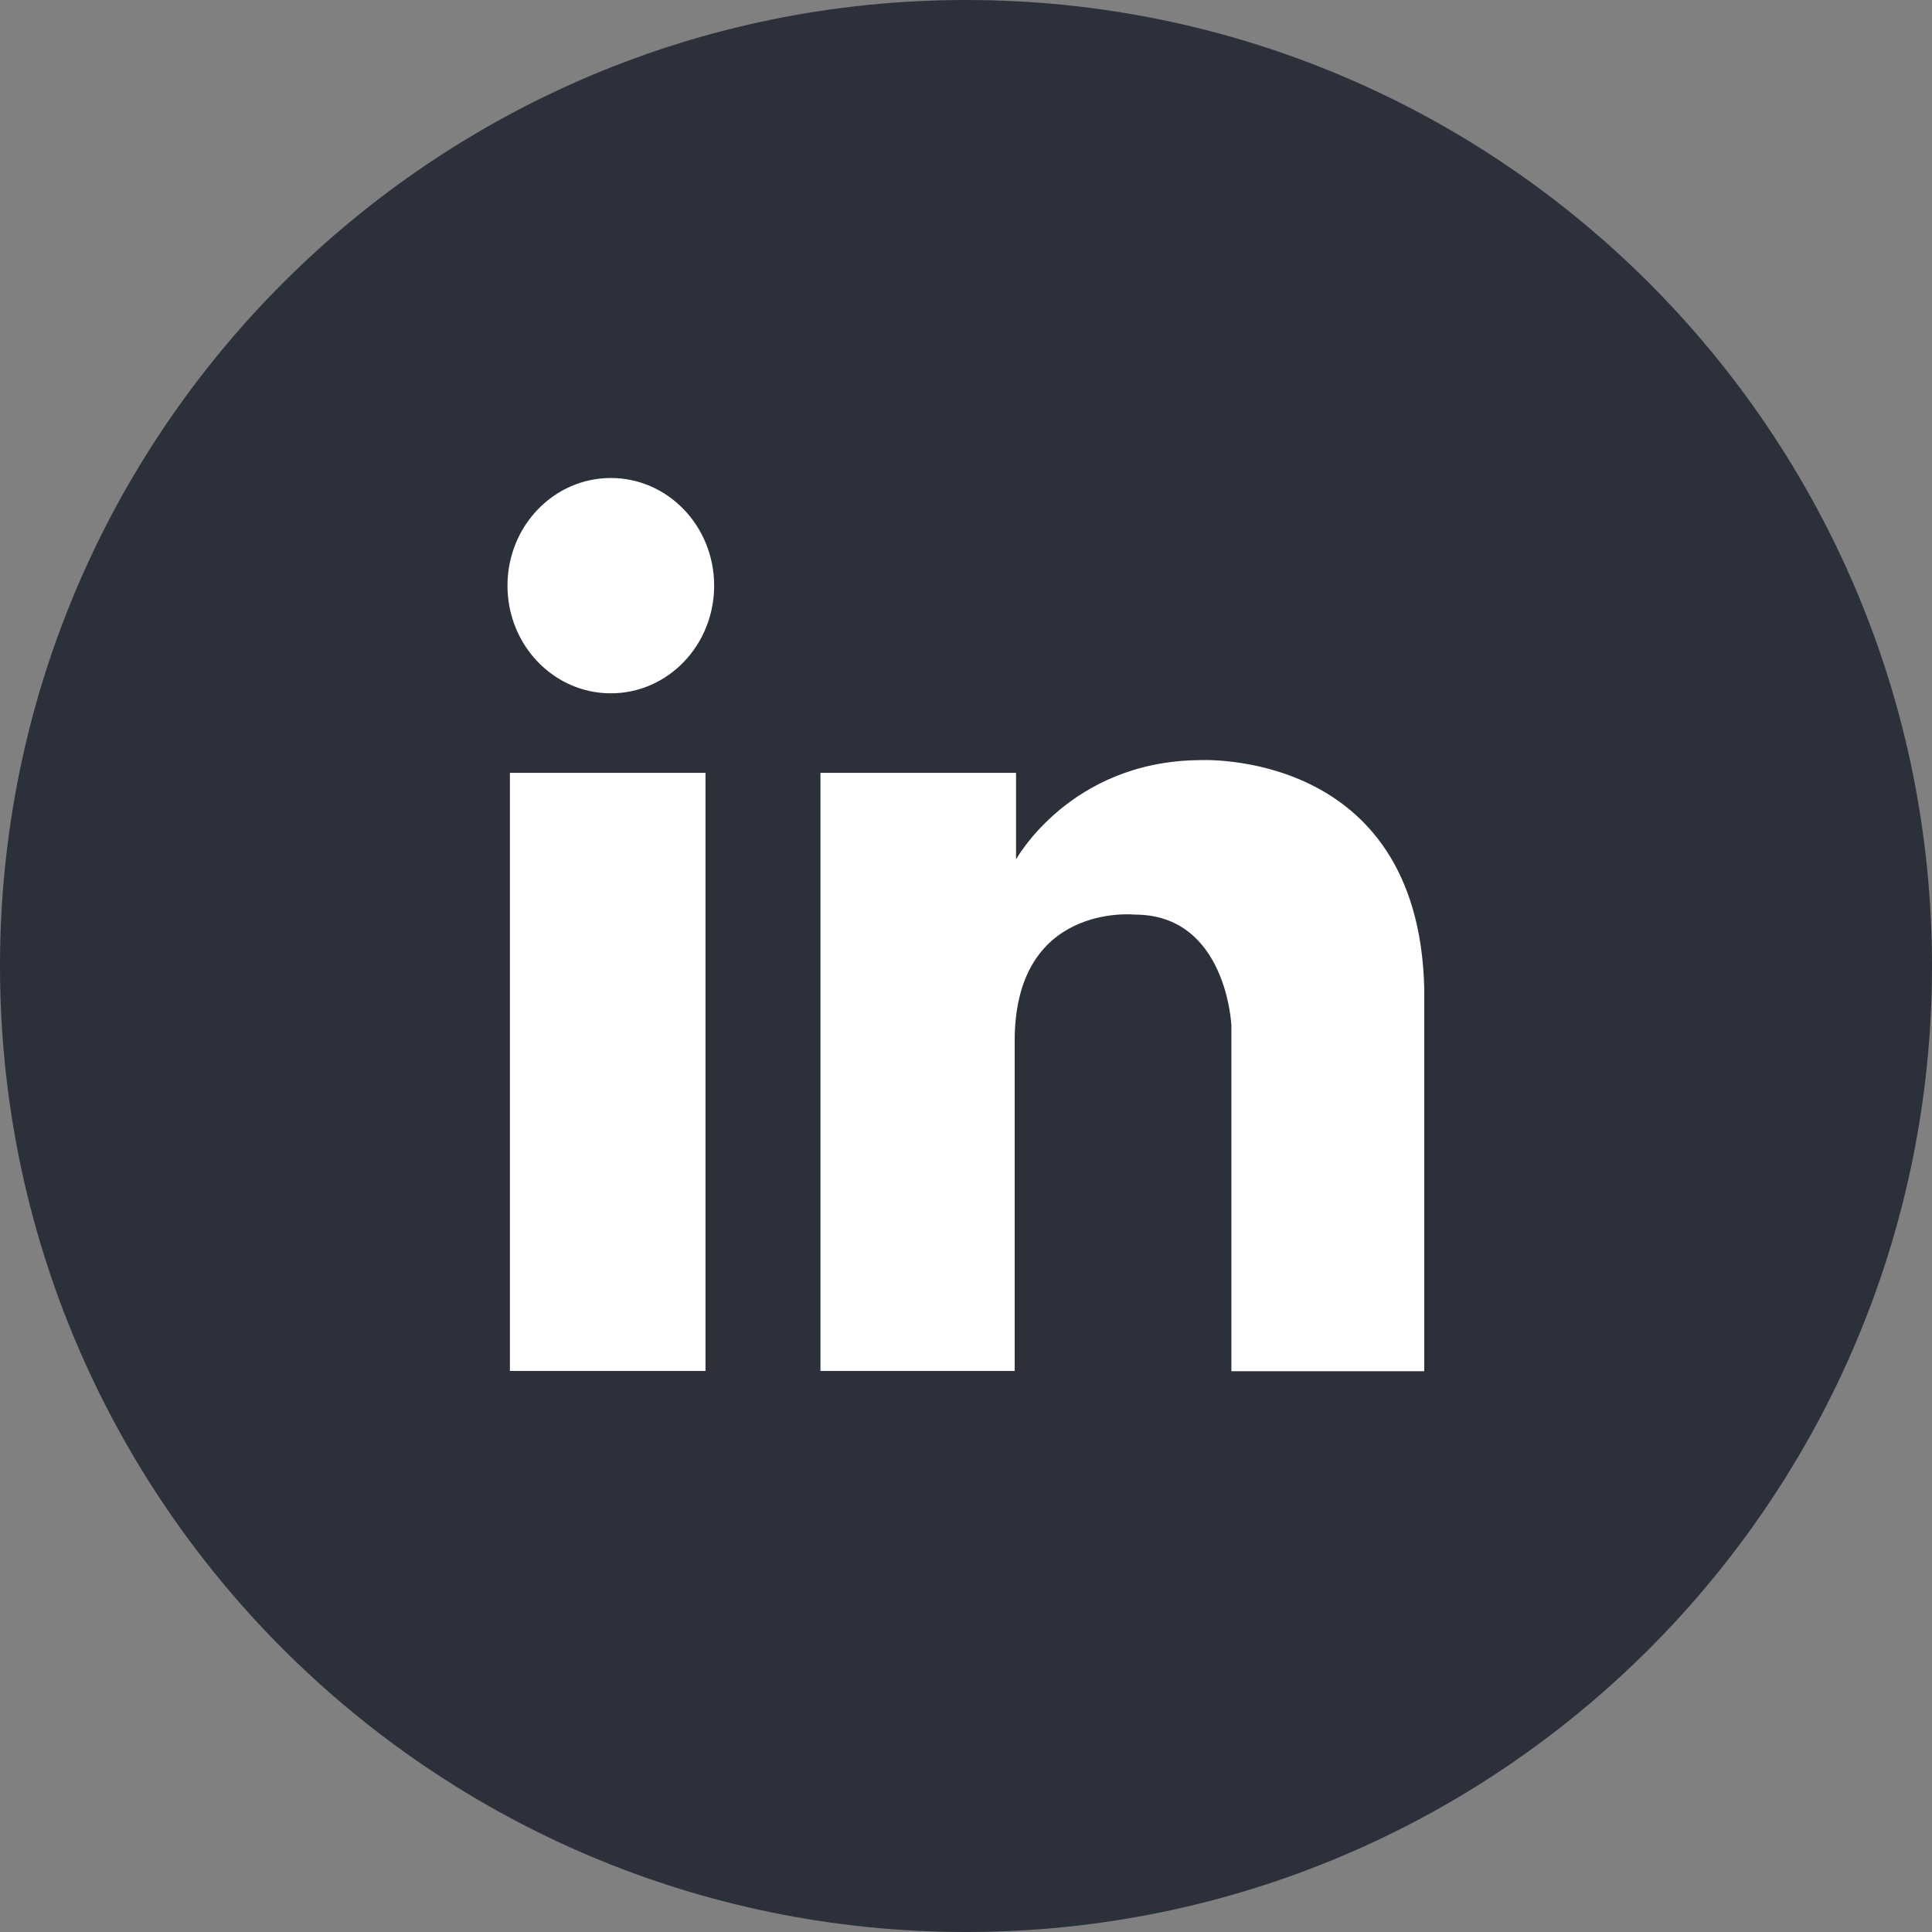
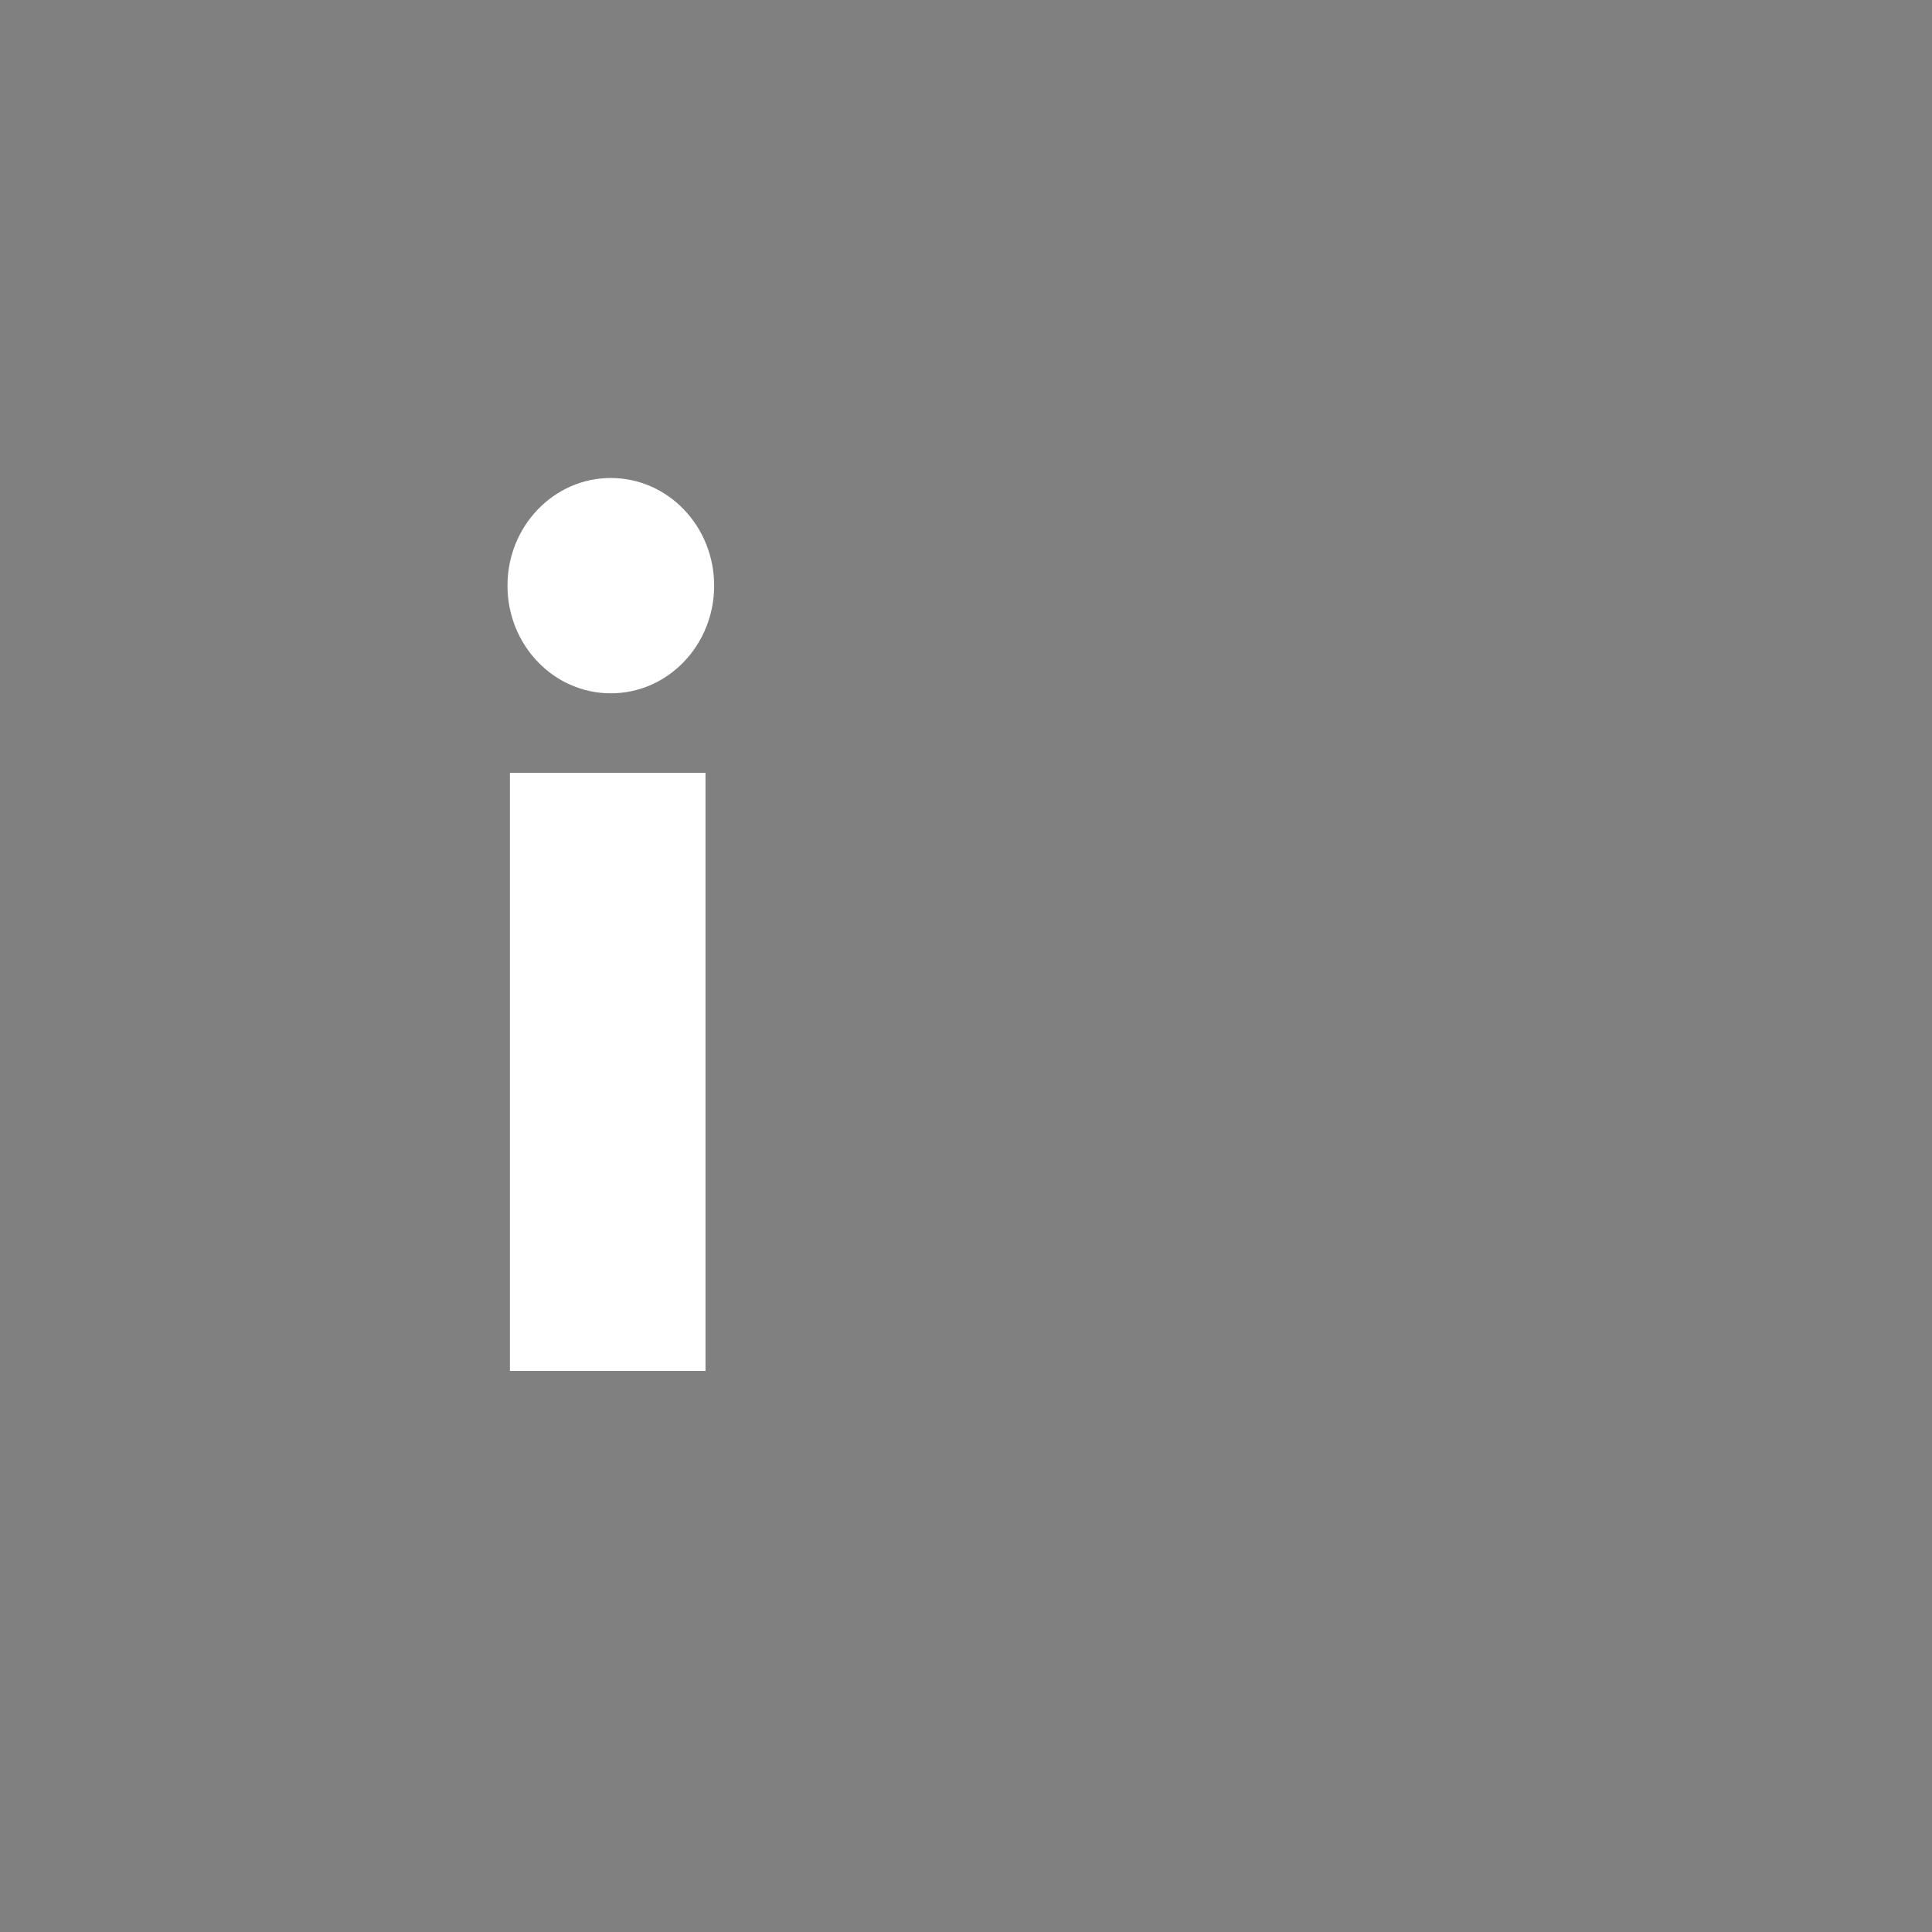
<svg xmlns="http://www.w3.org/2000/svg" id="Lag_1" data-name="Lag 1" viewBox="0 0 71.42 71.42">
  <rect x="0" y="0" width="71.42" height="71.42" fill="#808080" stroke="none" />
  <defs>
    <style>
      .cls-1 {
        fill: #2c303a;
      }

      .cls-2 {
        fill: #fff;
      }
    </style>
  </defs>
-   <path class="cls-1" d="M35.71,71.42c19.72,0,35.71-15.99,35.71-35.71S55.43,0,35.71,0,0,15.99,0,35.71s15.99,35.71,35.71,35.71h0Z" />
  <polygon class="cls-2" points="18.85 28.57 18.85 50.68 26.08 50.68 26.08 28.57 18.85 28.57 18.85 28.57" />
  <path class="cls-2" d="M22.58,25.63c2.11,0,3.82-1.78,3.82-3.98s-1.71-3.98-3.82-3.98-3.82,1.78-3.82,3.98,1.71,3.98,3.82,3.98h0Z" />
-   <path class="cls-2" d="M30.33,28.57h7.23v3.2s1.99-3.62,6.76-3.67c0,0,8.12-.47,8.33,8.44v14.15h-7.13v-12.79s-.18-4.09-3.57-4.09c0,0-4.5-.47-4.44,4.77v12.1h-7.18v-22.11" />
</svg>